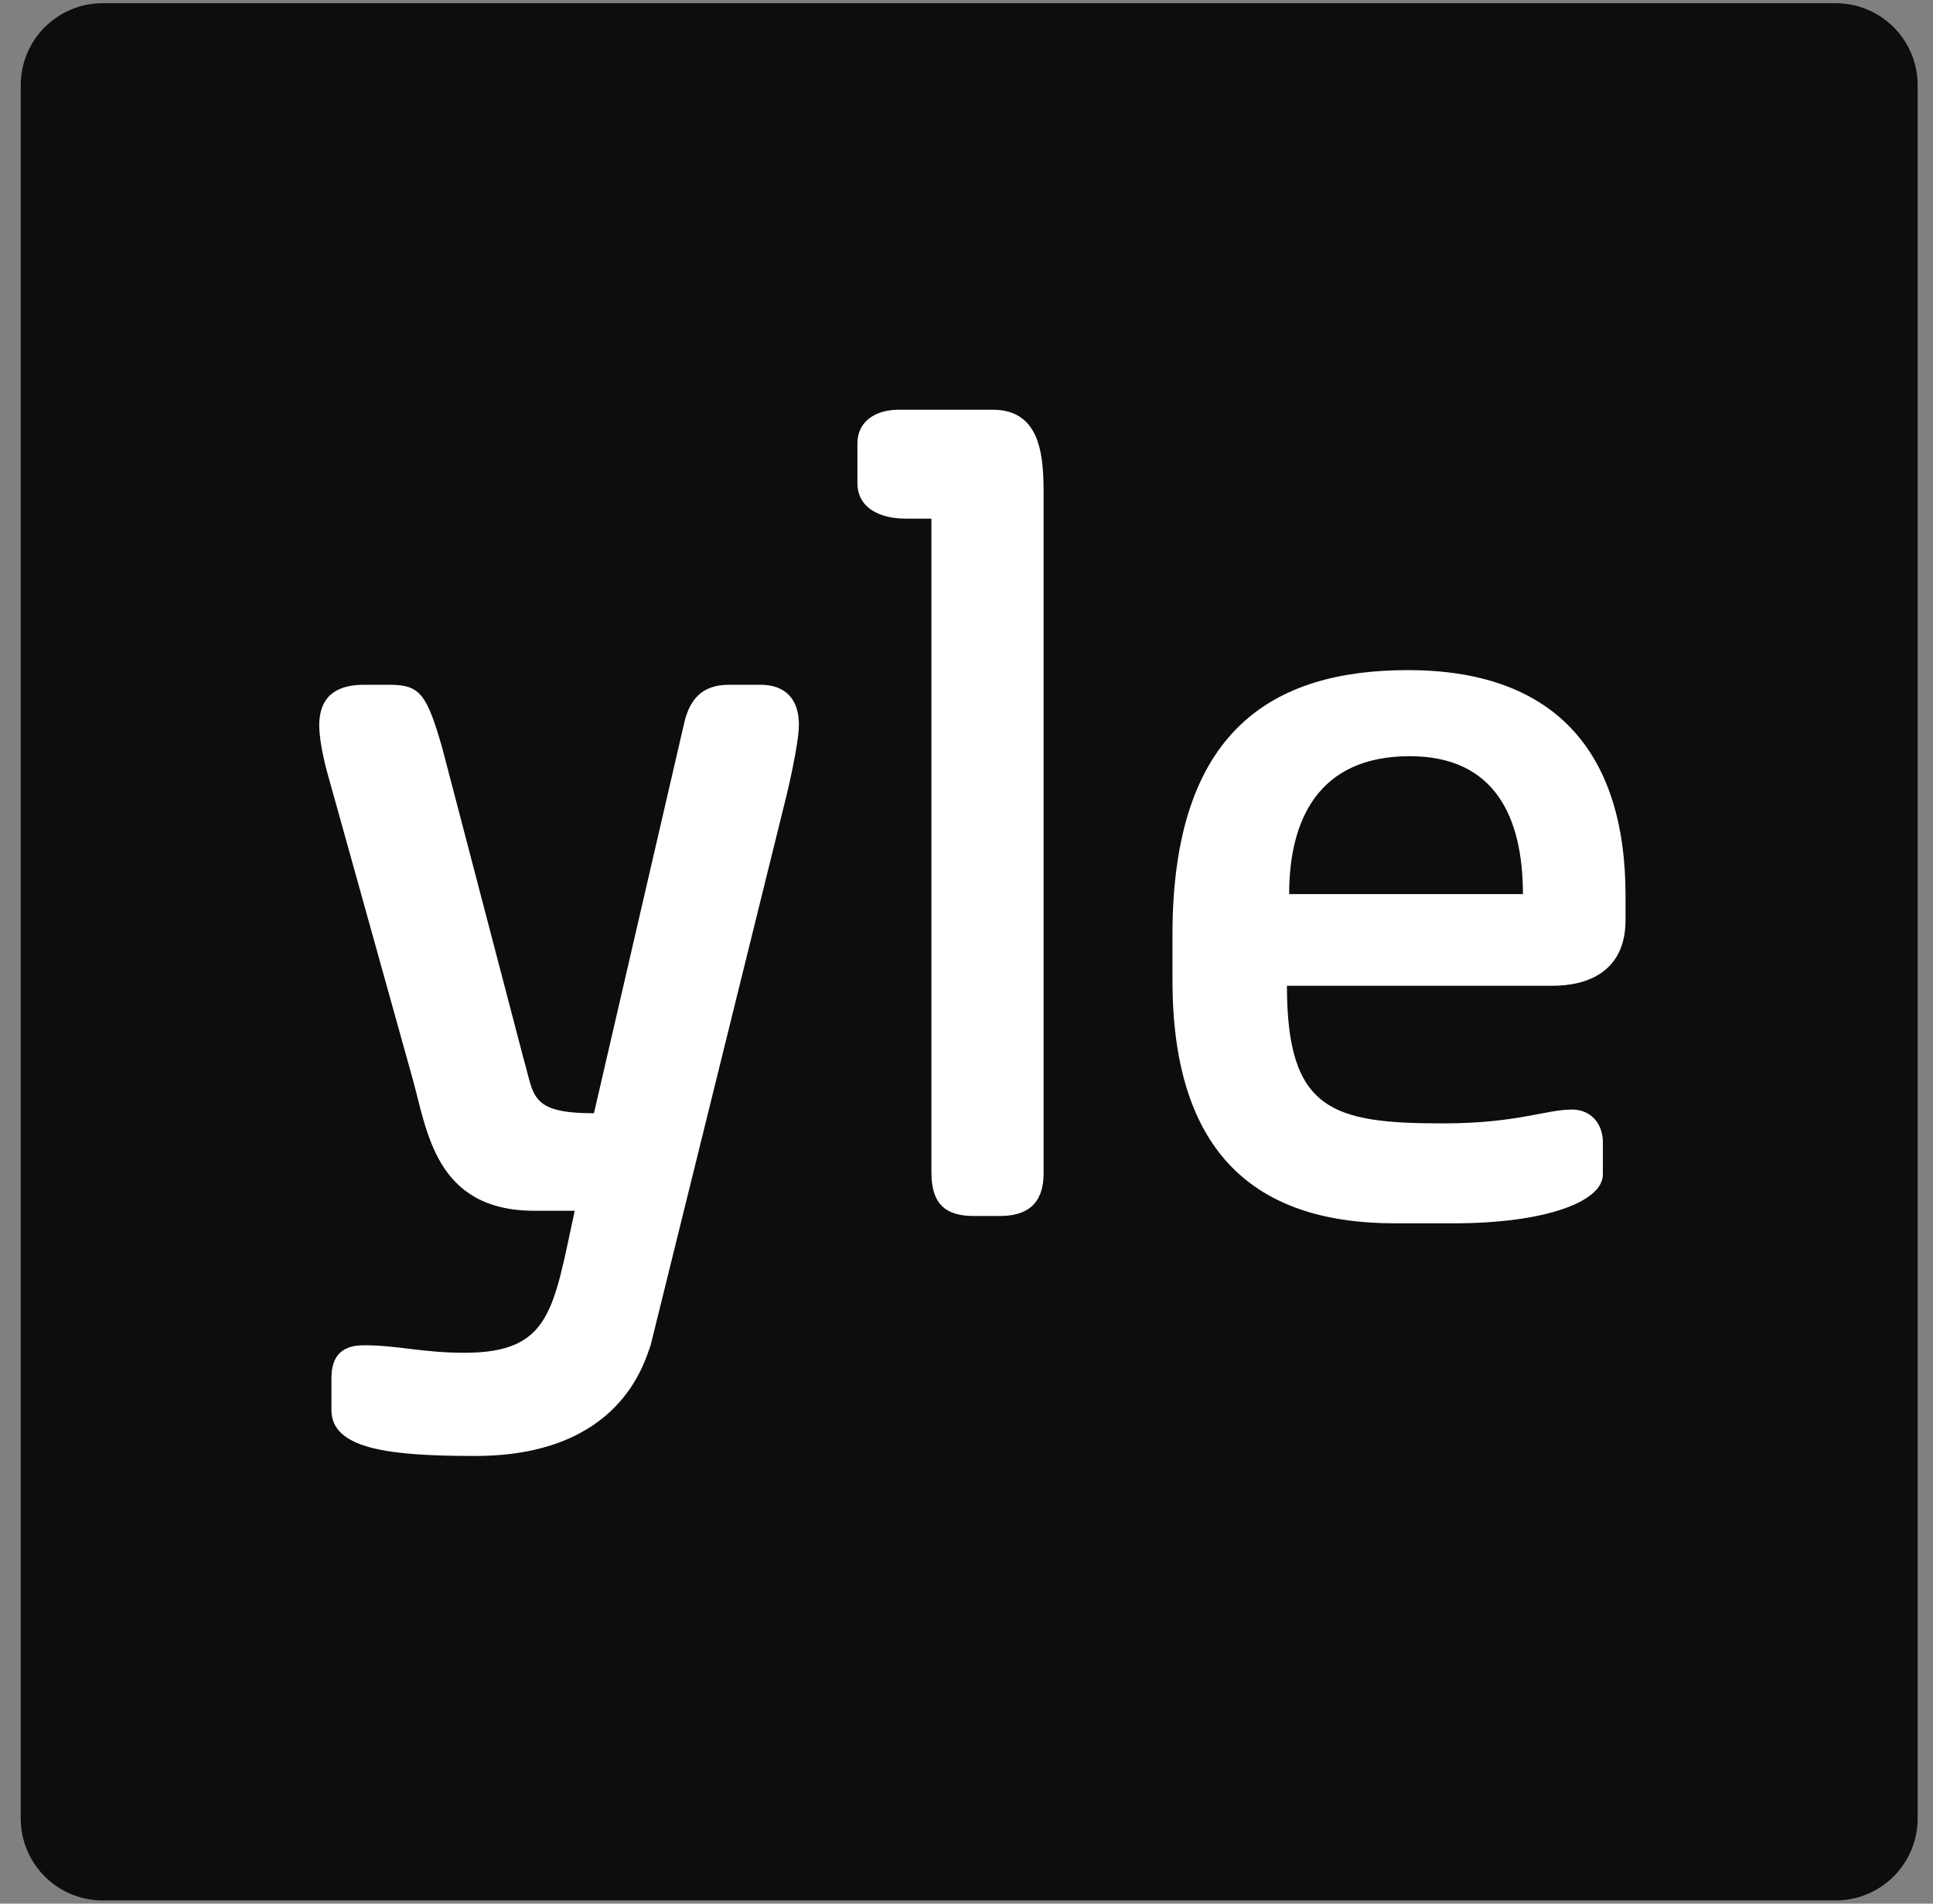
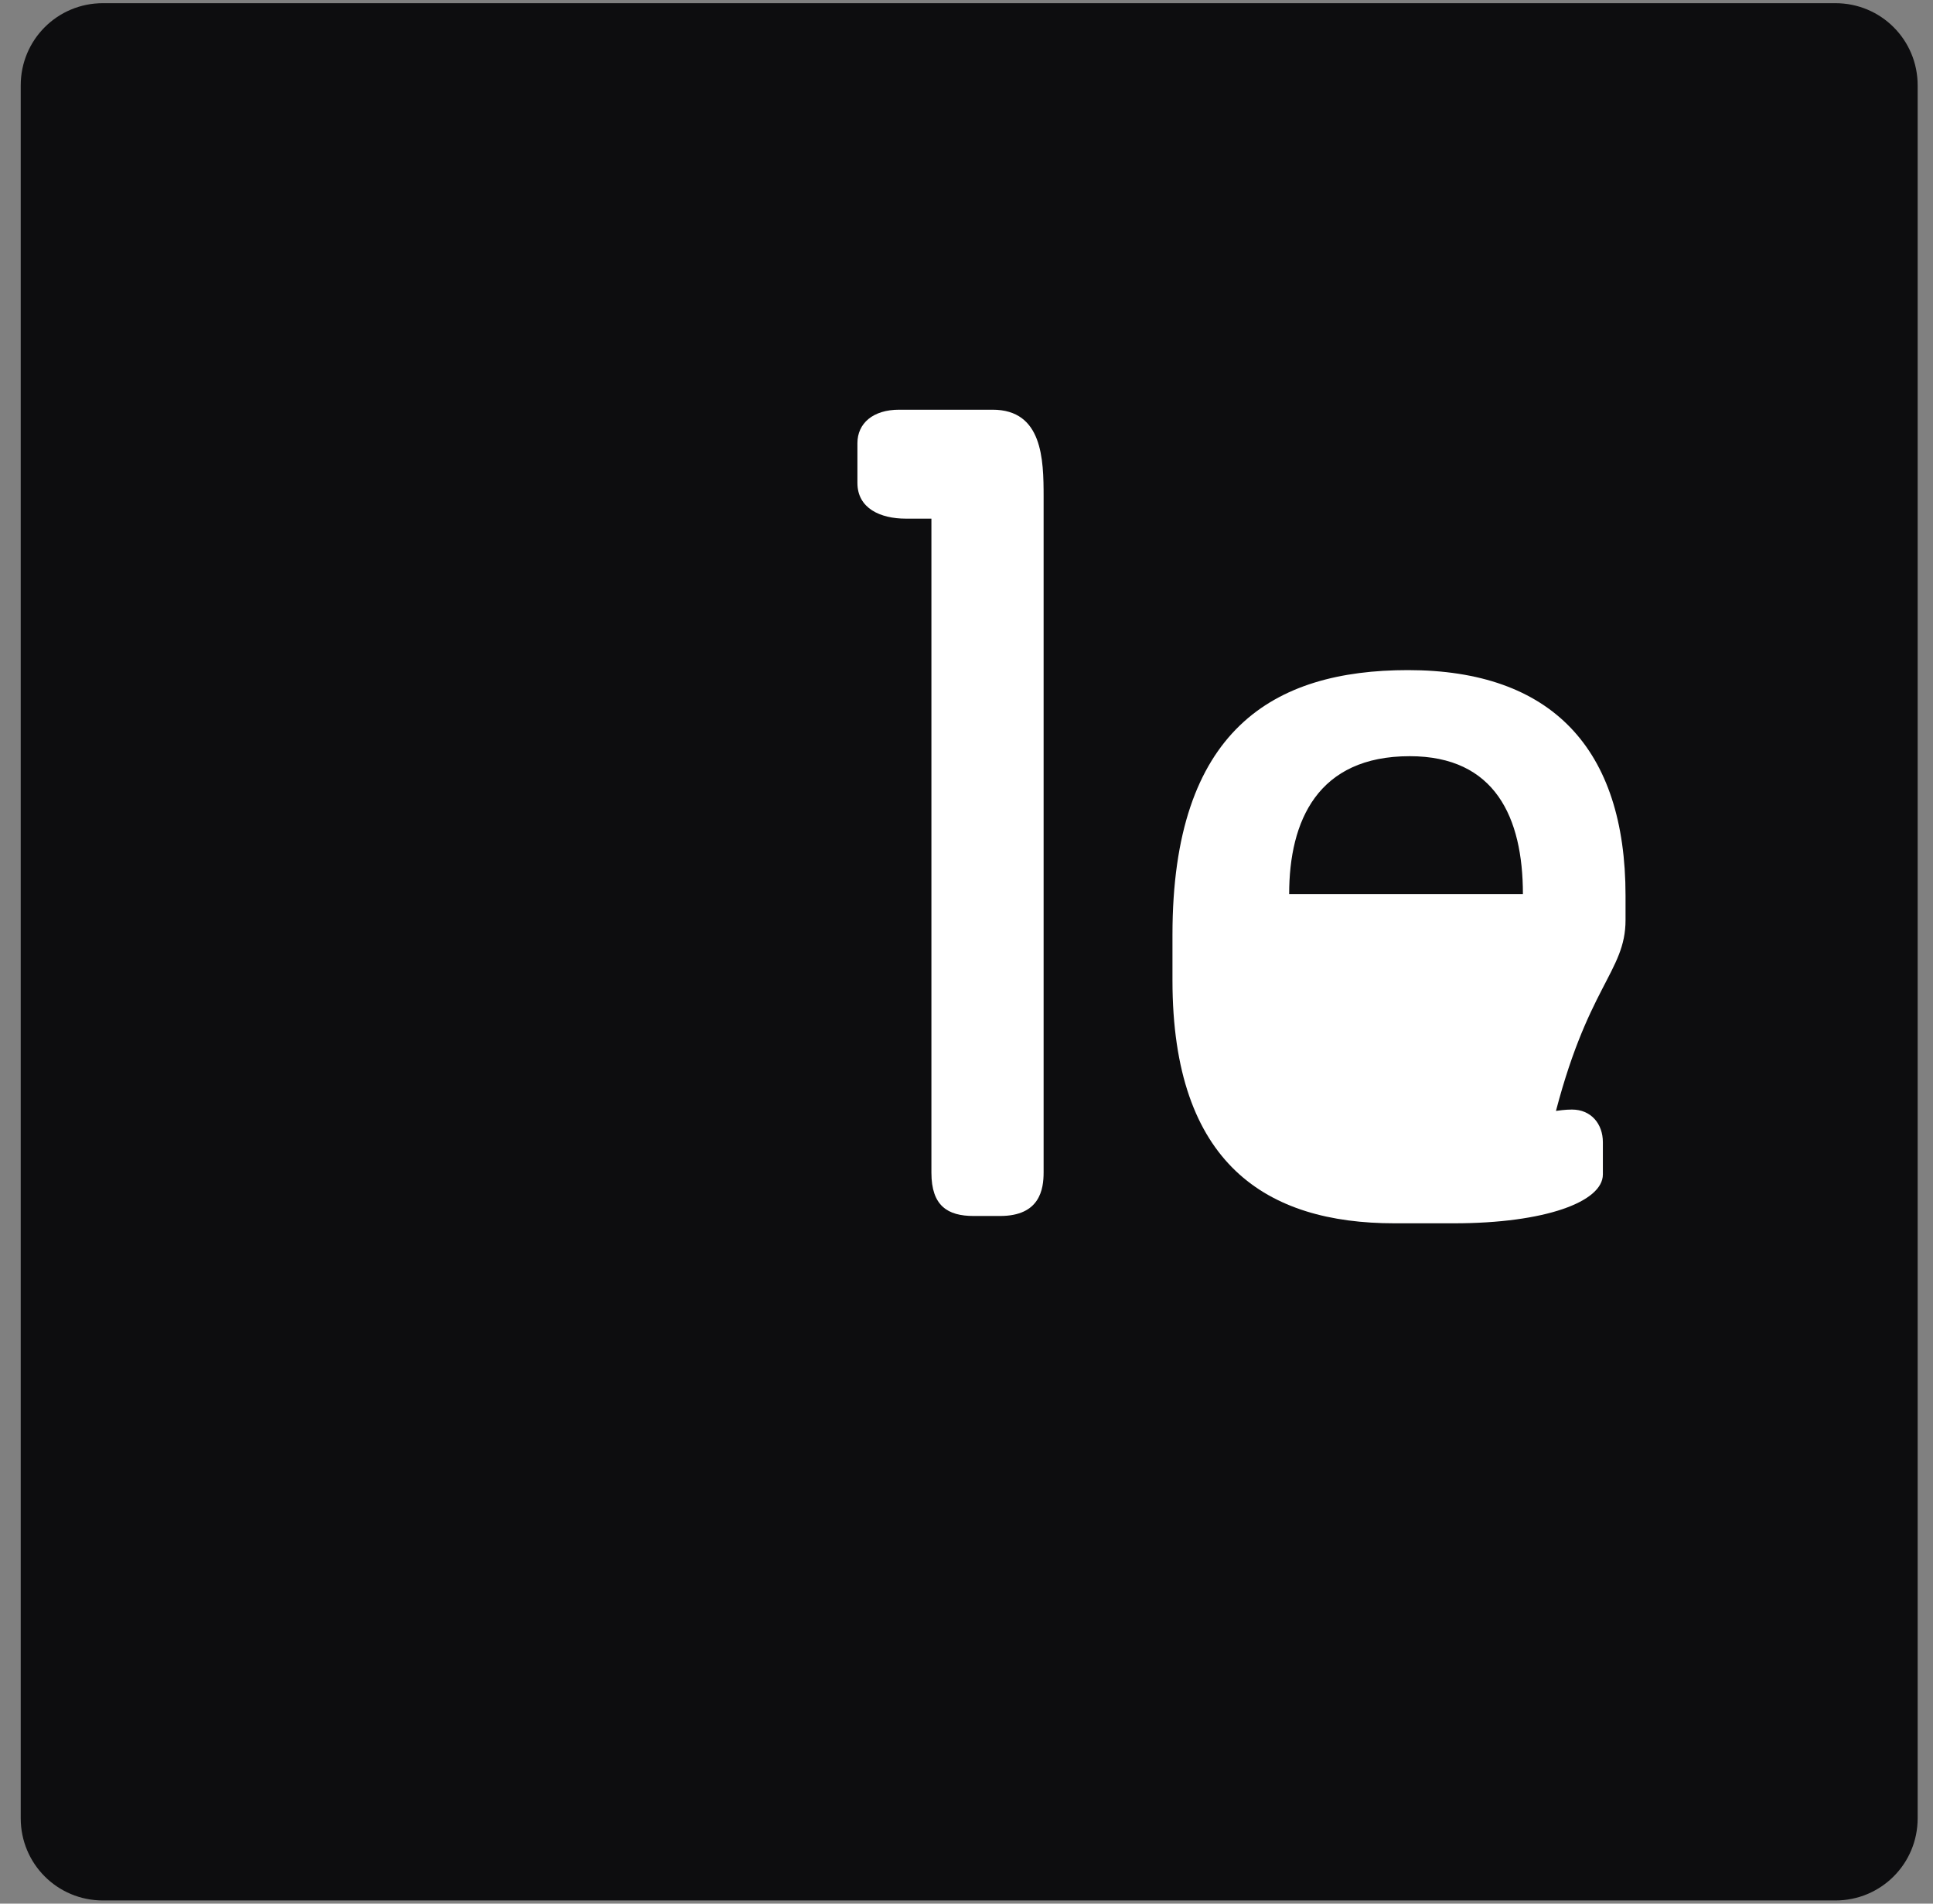
<svg xmlns="http://www.w3.org/2000/svg" width="65" height="64" viewBox="0 0 65 64" fill="none">
  <rect x="0" y="0" width="65" height="64" fill="#808080" stroke="none" />
  <g clip-path="url(#clip0_1_7688)">
    <path d="M3.46 0.107H61.72C63.251 0.107 64.484 1.339 64.484 2.87V61.13C64.484 62.661 63.251 63.893 61.72 63.893H3.46C1.929 63.893 0.697 62.661 0.697 61.13V2.87C0.697 1.339 1.929 0.107 3.46 0.107Z" fill="#0D0D0F" />
-     <path d="M11.145 46.33C11.145 45.246 11.921 45.228 12.291 45.228C13.337 45.228 14.223 45.48 15.617 45.48C18.531 45.48 18.604 44.018 19.326 40.706H17.974C14.603 40.706 14.362 37.971 13.858 36.207L10.999 25.953C10.999 25.953 10.735 25.016 10.735 24.386C10.735 23.248 11.524 23.022 12.243 23.022H13.104C14.124 23.022 14.349 23.341 14.863 25.116L17.603 35.585C17.971 36.826 17.79 37.427 19.972 37.427L23.011 24.29C23.184 23.563 23.57 23.022 24.507 23.022H25.572C26.424 23.022 26.864 23.52 26.864 24.362C26.864 25.04 26.445 26.755 26.445 26.755L21.875 45.24C21.669 45.772 20.88 48.949 15.976 48.949C13.099 48.949 11.145 48.721 11.145 47.404V46.33Z" fill="white" />
    <path d="M31.32 39.426V17.437H30.457C29.605 17.437 28.832 17.092 28.832 16.236V14.899C28.832 14.233 29.354 13.774 30.237 13.774H33.376C35.057 13.774 35.093 15.442 35.093 16.693V39.417C35.093 39.983 34.968 40.881 33.63 40.881H32.741C31.868 40.881 31.32 40.543 31.32 39.426Z" fill="white" />
-     <path d="M47.345 22.529C42.822 22.529 39.426 24.531 39.426 31.424V32.961C39.426 39.155 42.608 41.127 46.889 41.127H48.89C51.963 41.127 53.899 40.401 53.899 39.485V38.401C53.899 37.785 53.504 37.303 52.86 37.303C51.972 37.303 51.015 37.768 48.518 37.768C44.787 37.768 43.275 37.327 43.275 33.141H52.215C53.352 33.141 54.661 32.69 54.661 30.93V30.109C54.661 25.167 52.172 22.529 47.345 22.529ZM47.404 25.423C50.28 25.423 51.21 27.488 51.21 30.059H43.35C43.35 27.59 44.313 25.423 47.404 25.423Z" fill="white" />
+     <path d="M47.345 22.529C42.822 22.529 39.426 24.531 39.426 31.424V32.961C39.426 39.155 42.608 41.127 46.889 41.127H48.89C51.963 41.127 53.899 40.401 53.899 39.485V38.401C53.899 37.785 53.504 37.303 52.86 37.303C51.972 37.303 51.015 37.768 48.518 37.768H52.215C53.352 33.141 54.661 32.69 54.661 30.93V30.109C54.661 25.167 52.172 22.529 47.345 22.529ZM47.404 25.423C50.28 25.423 51.21 27.488 51.21 30.059H43.35C43.35 27.59 44.313 25.423 47.404 25.423Z" fill="white" />
  </g>
  <defs>
    <clipPath id="clip0_1_7688">
      <rect width="64" height="64" fill="white" transform="translate(0.59)" />
    </clipPath>
  </defs>
</svg>